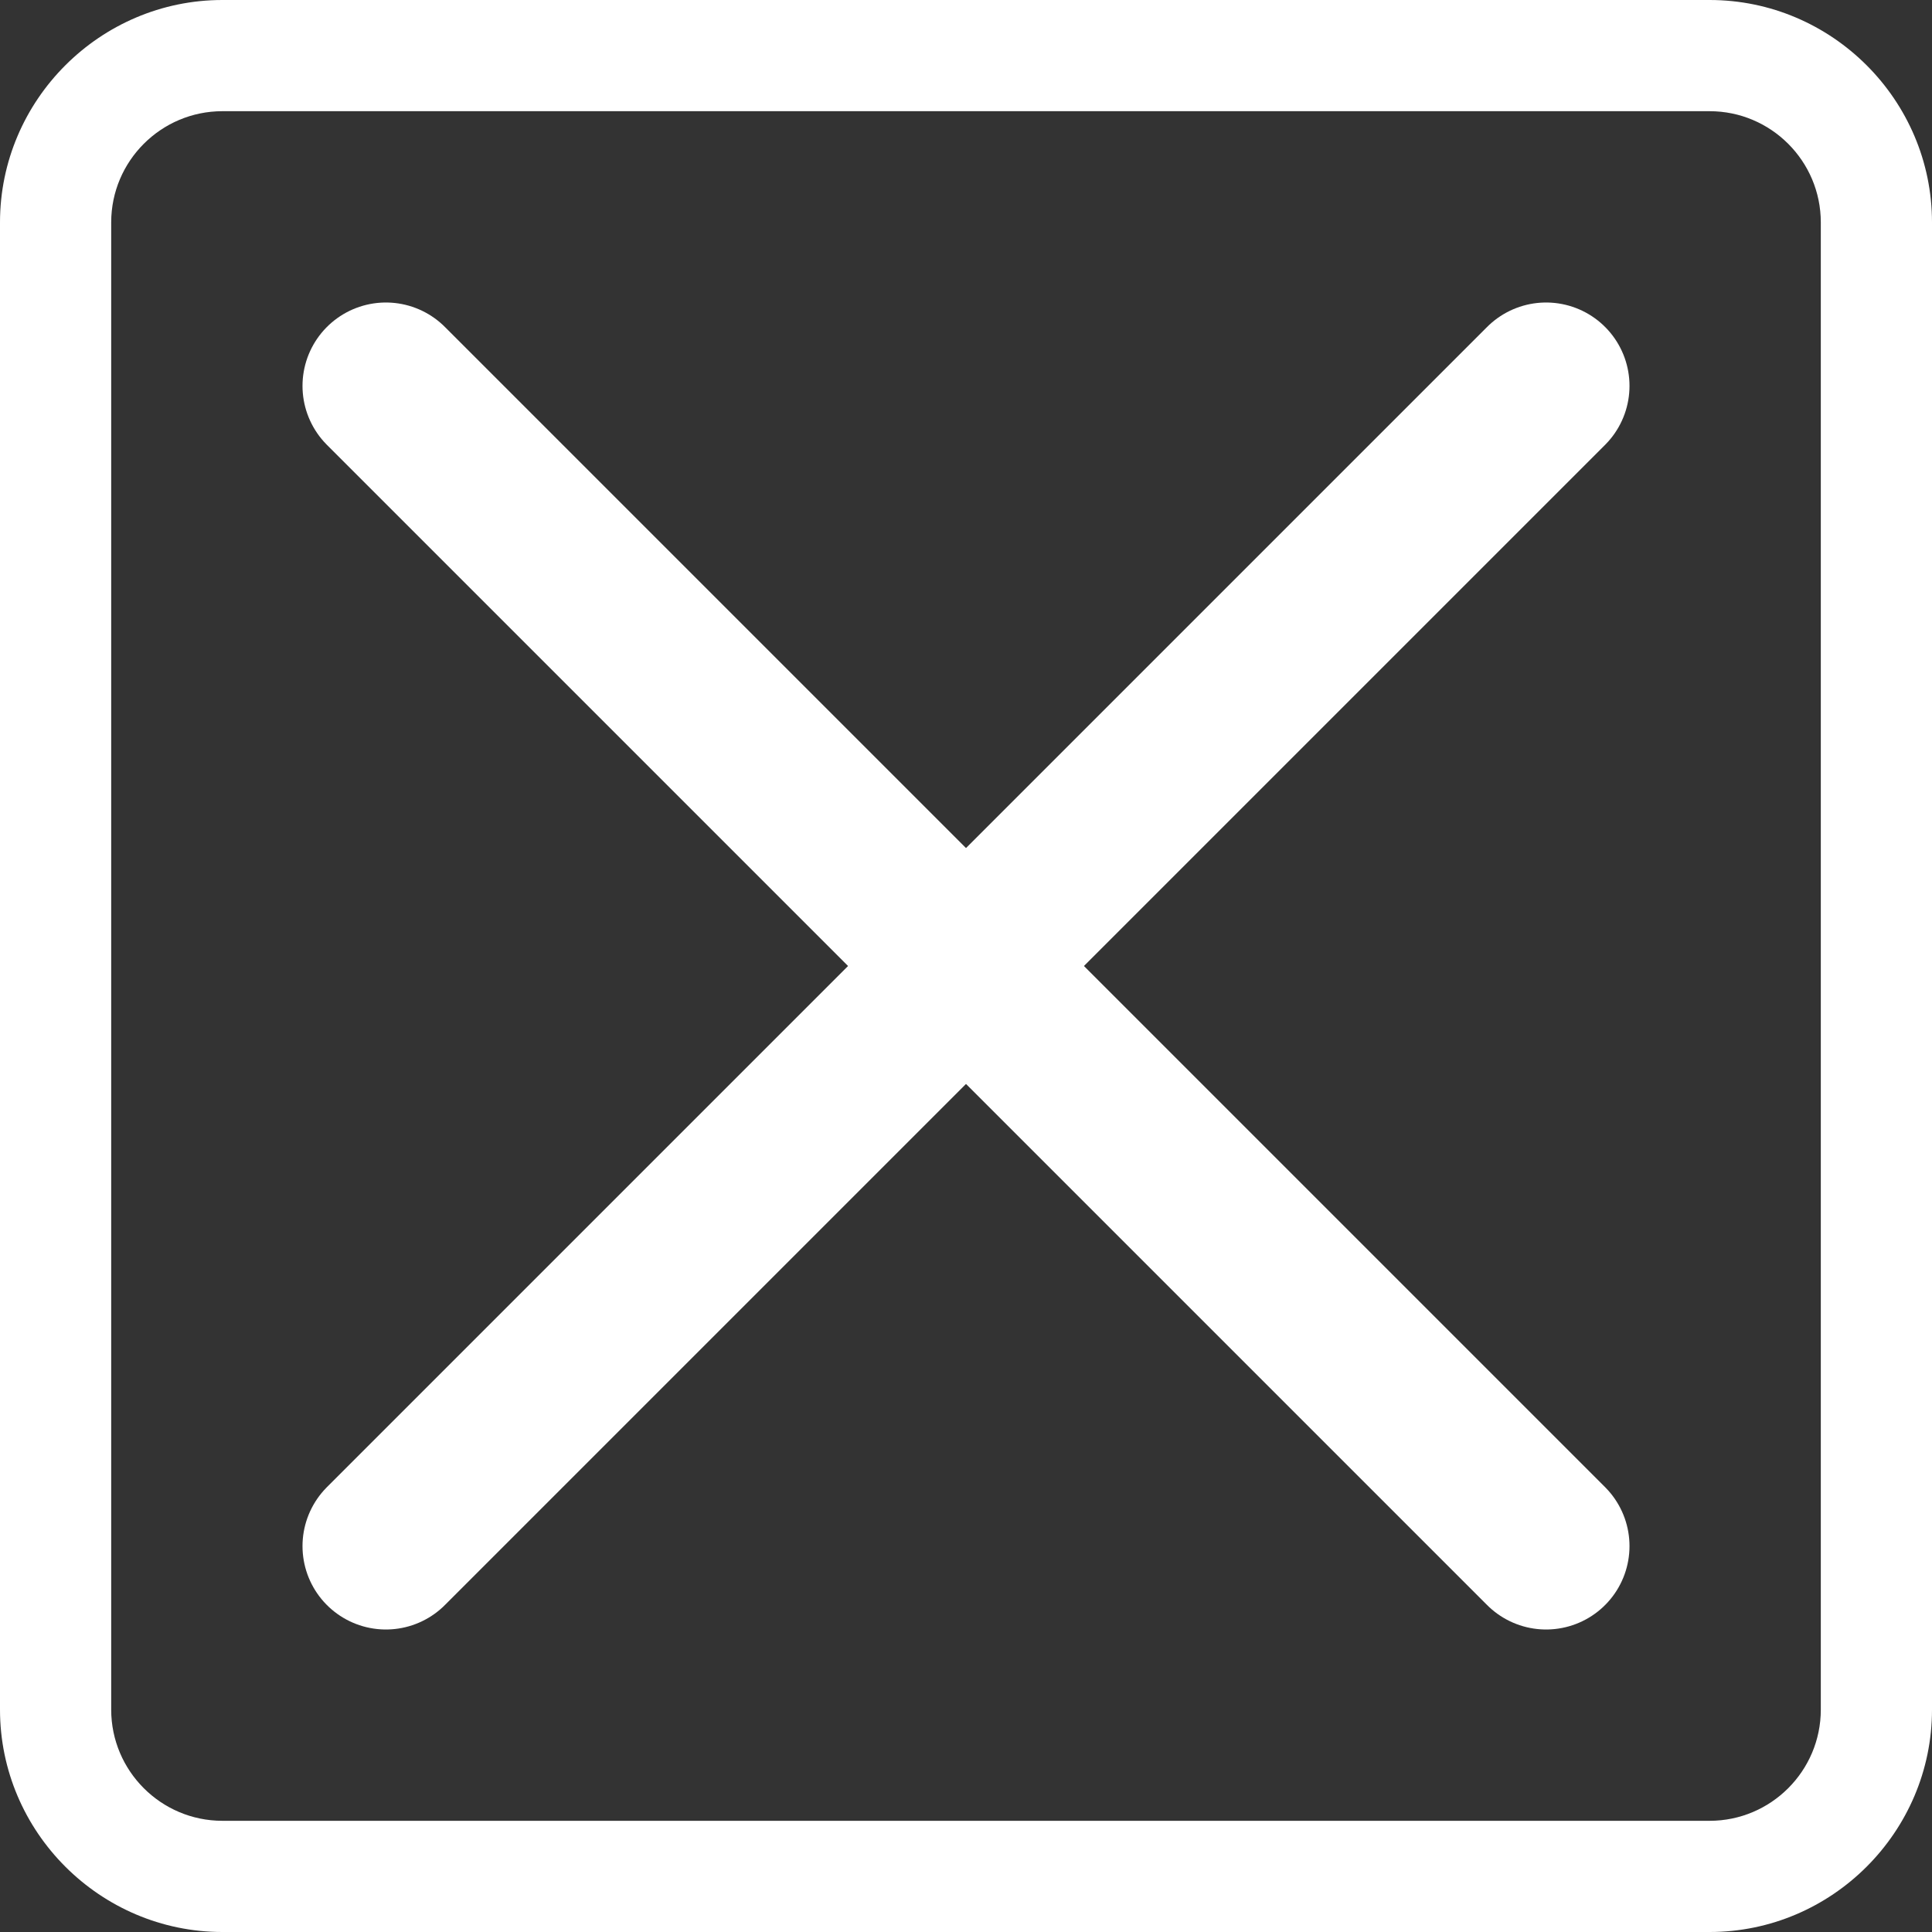
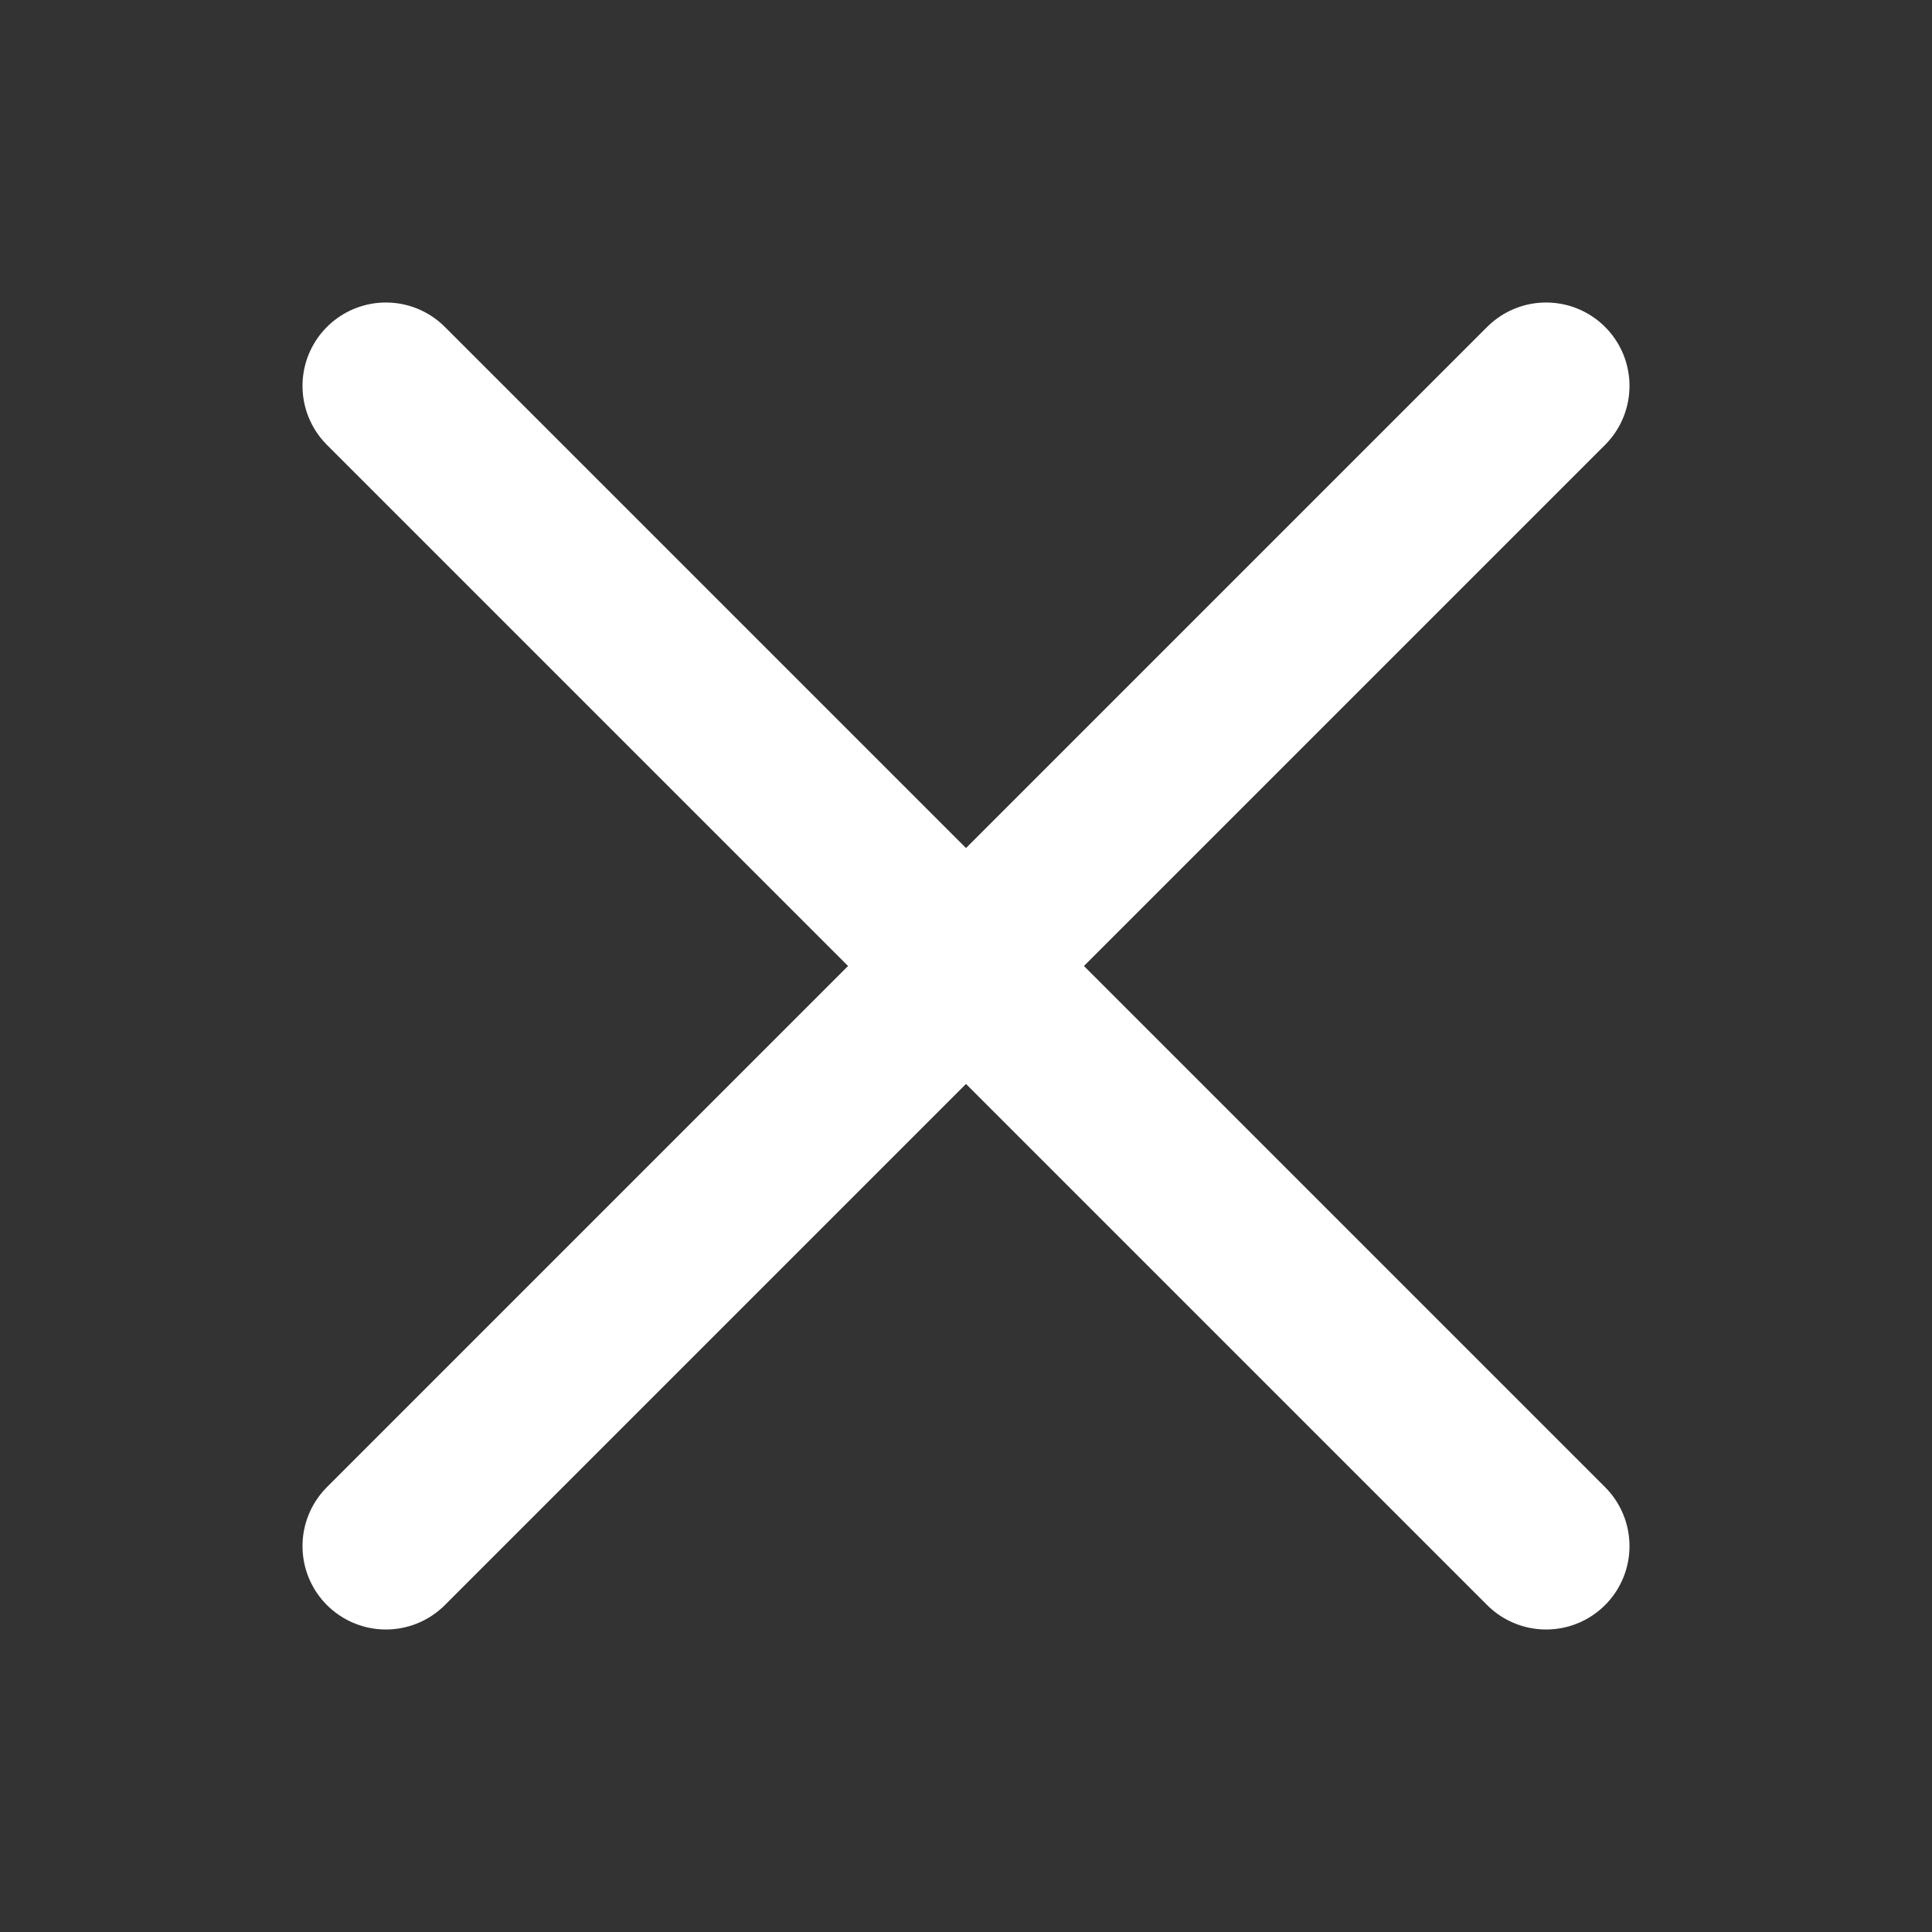
<svg xmlns="http://www.w3.org/2000/svg" id="_レイヤー_1" viewBox="0 0 34.75 34.75">
  <rect x="0" y="0" width="34.75" height="34.75" fill="#333333" stroke="none" />
  <defs>
    <style>.cls-1{fill:#fff;}.cls-2{fill:none;stroke:#fff;stroke-linecap:round;stroke-linejoin:round;stroke-width:3px;}</style>
  </defs>
-   <path class="cls-1" d="M30.75,2c1.103,0,2,.897,2,2v26.75c0,1.103-.897,2-2,2H4c-1.103,0-2-.897-2-2V4c0-1.103.897-2,2-2h26.75M30.75,0H4C1.8,0,0,1.8,0,4v26.75c0,2.2,1.8,4,4,4h26.75c2.2,0,4-1.8,4-4V4c0-2.2-1.8-4-4-4h0Z" />
  <line class="cls-2" x1="6.941" y1="6.941" x2="27.809" y2="27.809" />
  <line class="cls-2" x1="27.809" y1="6.941" x2="6.941" y2="27.809" />
</svg>